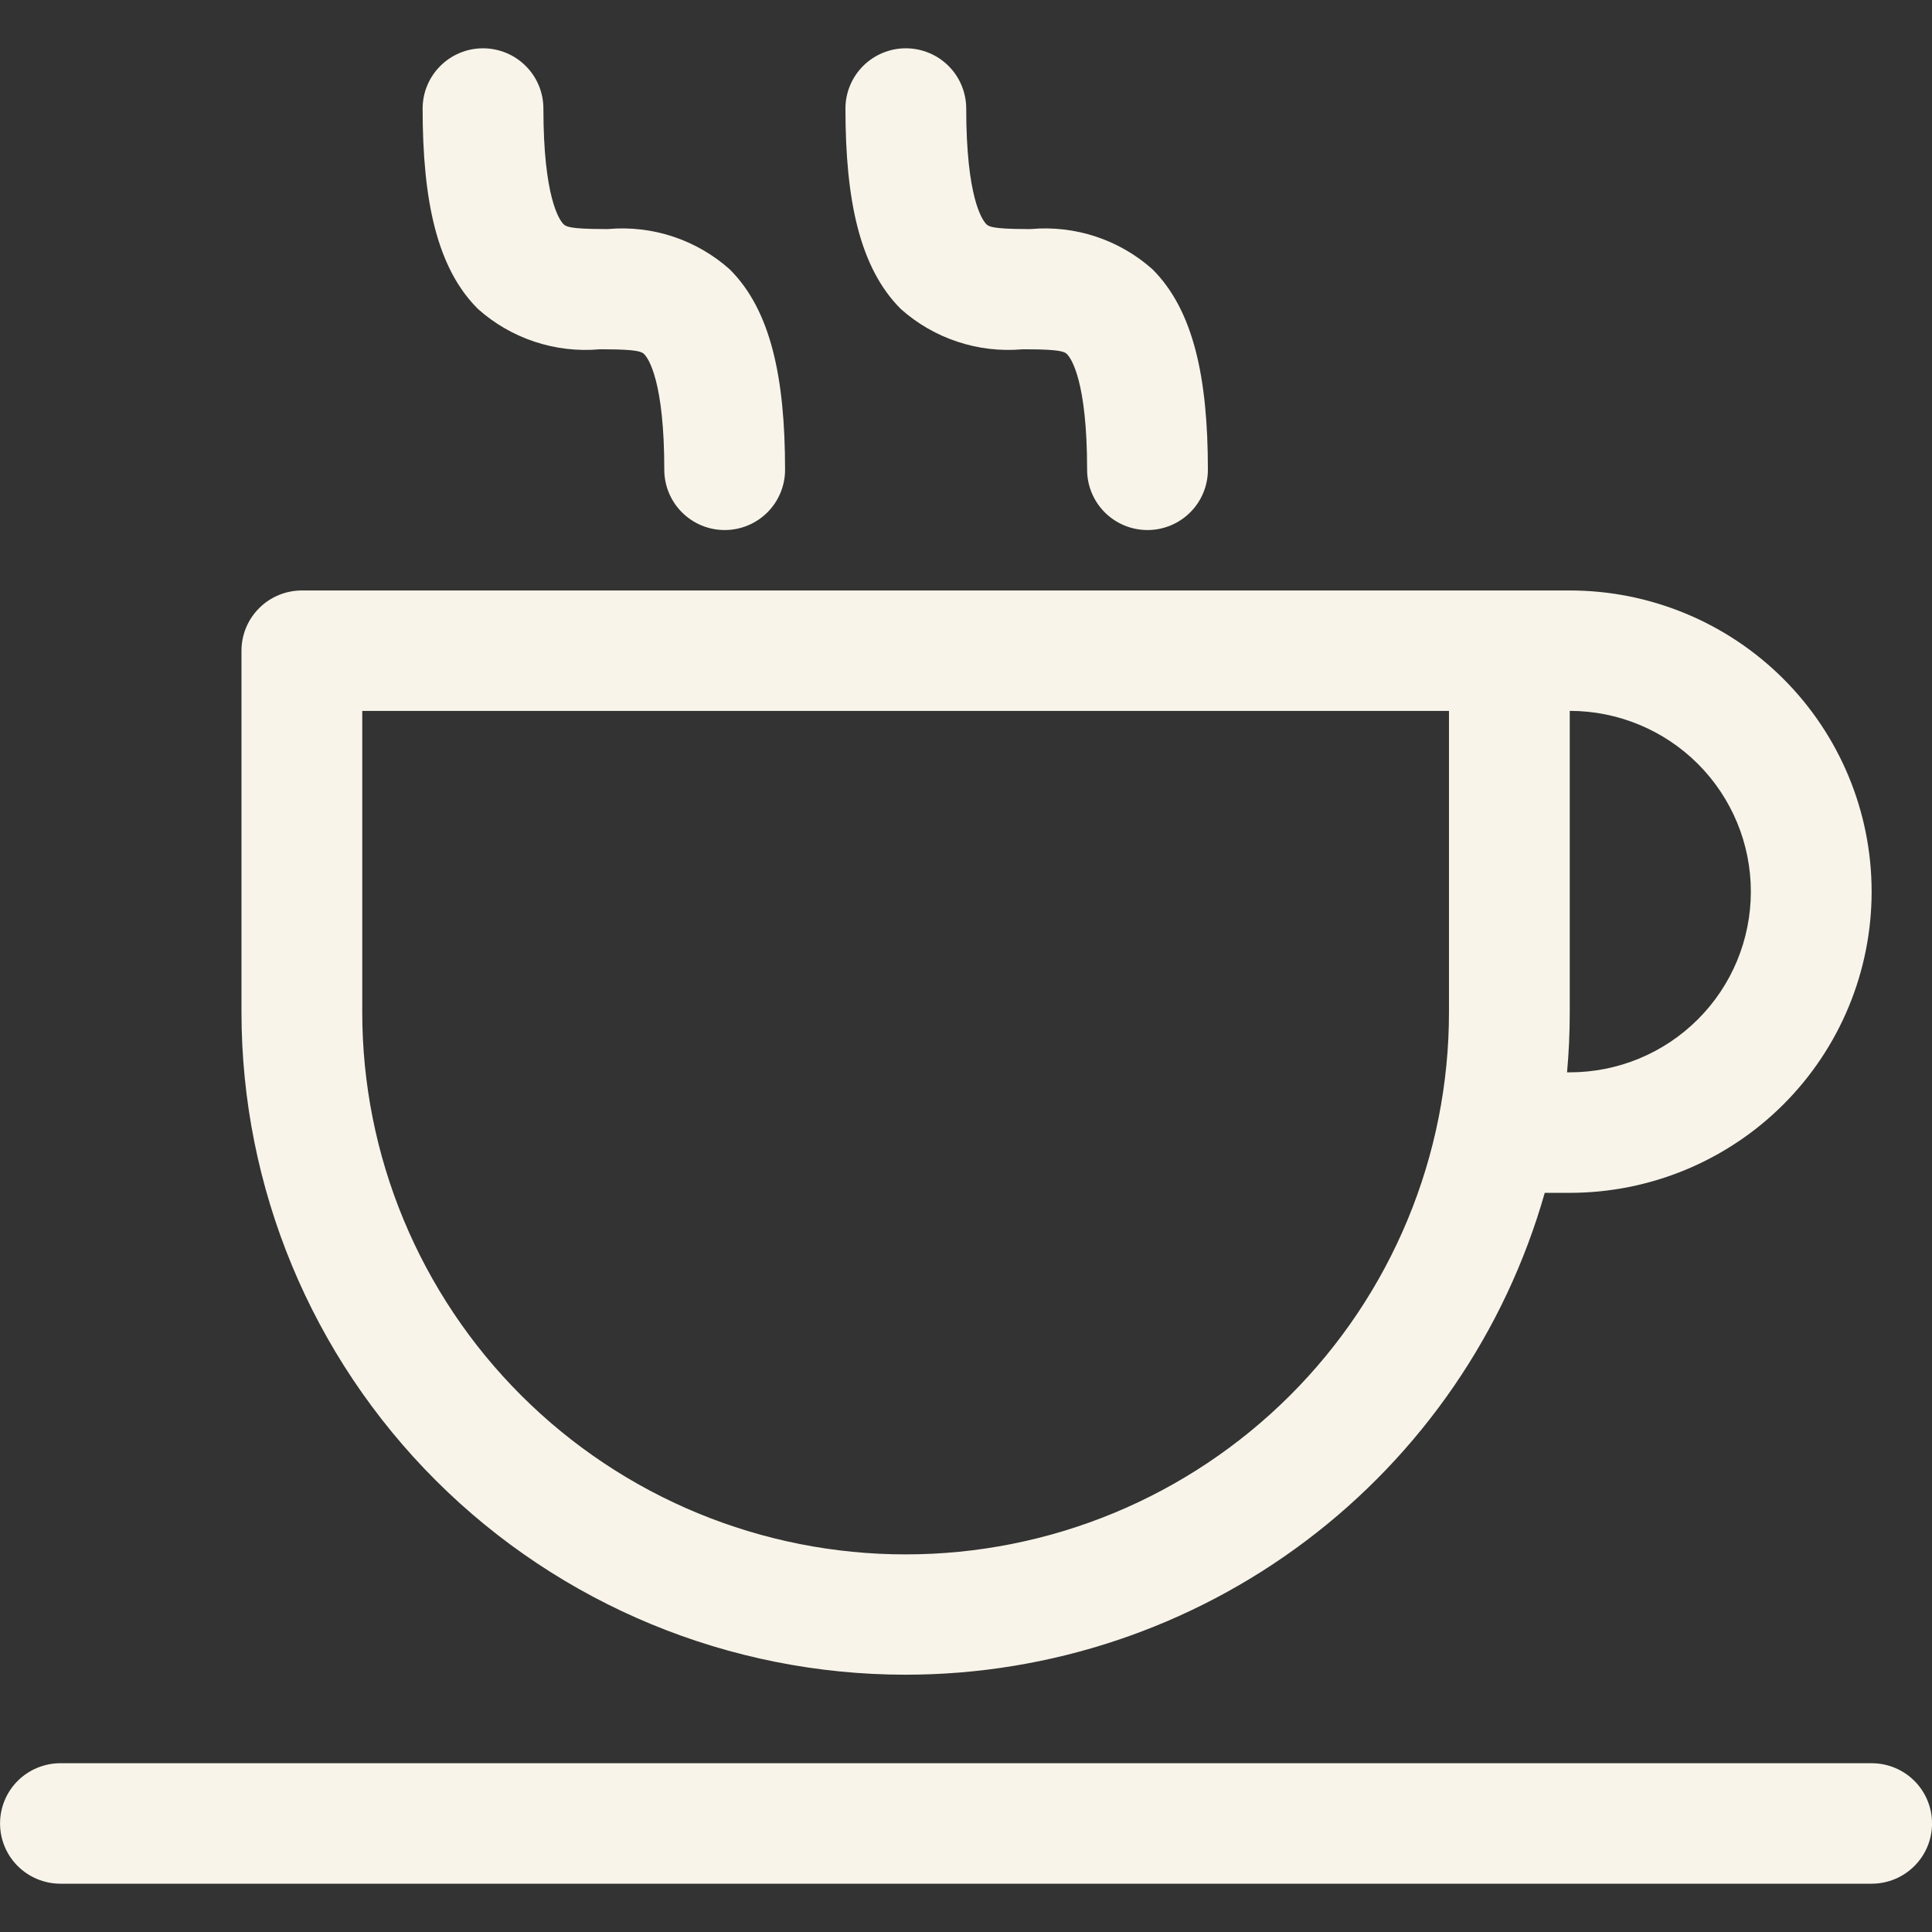
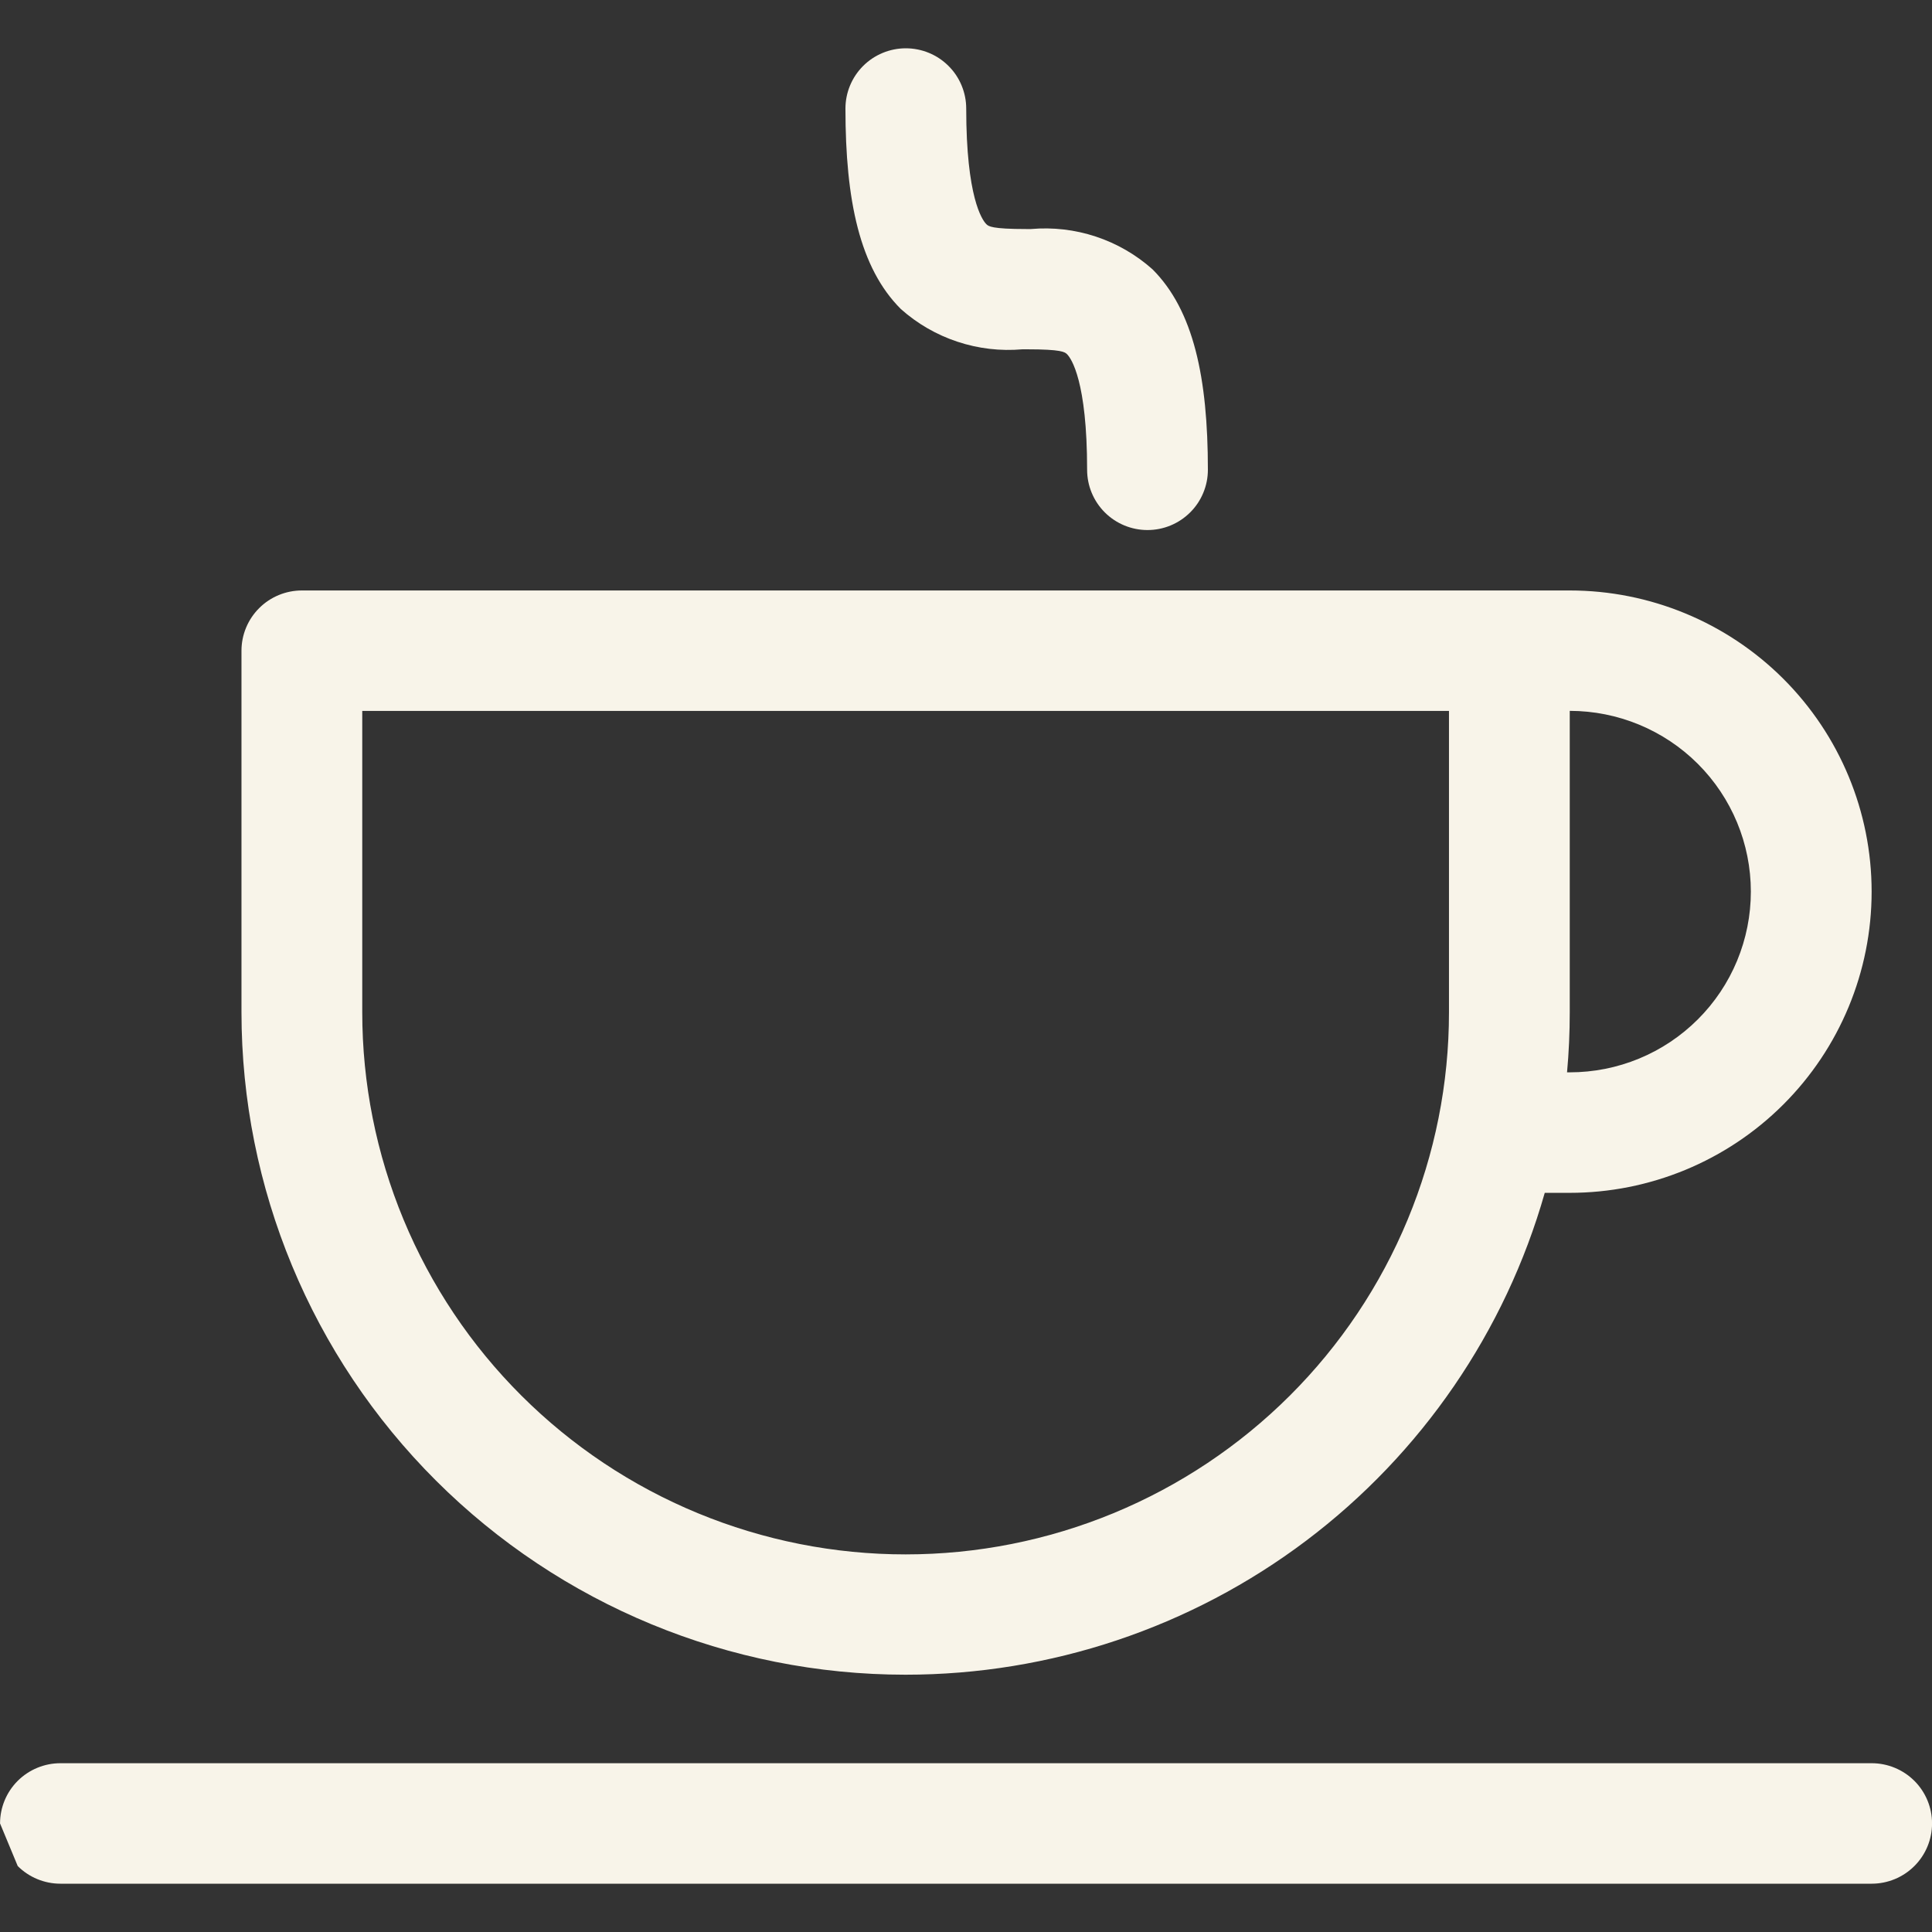
<svg xmlns="http://www.w3.org/2000/svg" width="80" height="80" viewBox="0 0 80 80" fill="none">
  <rect x="0" y="0" width="80" height="80" fill="#333333" stroke="none" />
  <g clip-path="url(#clip0_2_235)">
    <path d="M37.508 2C37.837 2 38.162 2.065 38.465 2.19C38.769 2.315 39.044 2.499 39.276 2.731C39.509 2.962 39.693 3.237 39.818 3.54C39.944 3.843 40.009 4.167 40.009 4.495C40.009 8.163 40.665 9.104 40.839 9.279C40.93 9.37 41.056 9.484 42.509 9.484H42.689C43.597 9.404 44.512 9.51 45.378 9.797C46.243 10.083 47.041 10.544 47.721 11.15C49.422 12.848 50.016 15.641 50.016 19.453C50.016 19.78 49.951 20.105 49.825 20.408C49.7 20.71 49.516 20.985 49.283 21.217C49.051 21.448 48.776 21.632 48.472 21.758C48.169 21.883 47.844 21.948 47.515 21.948C46.852 21.948 46.216 21.685 45.747 21.217C45.279 20.749 45.015 20.114 45.015 19.453C45.015 15.784 44.359 14.842 44.185 14.668C44.094 14.578 43.968 14.464 42.515 14.464H42.335C41.426 14.544 40.511 14.437 39.646 14.15C38.781 13.864 37.983 13.403 37.303 12.797C35.602 11.1 35.008 8.306 35.008 4.495C35.008 3.833 35.272 3.199 35.74 2.731C36.209 2.263 36.845 2 37.508 2Z" fill="#F8F4E9" />
    <path d="M9.999 26.945C9.999 26.283 10.263 25.648 10.732 25.181C11.2 24.713 11.836 24.45 12.5 24.45H65C68.315 24.45 71.495 25.764 73.839 28.103C76.183 30.442 77.5 33.614 77.5 36.921C77.5 40.229 76.183 43.401 73.839 45.74C71.495 48.079 68.315 49.393 65 49.393H63.965C62.33 55.139 58.861 60.196 54.085 63.797C49.309 67.398 43.485 69.346 37.499 69.346C30.205 69.346 23.211 66.455 18.054 61.31C12.896 56.164 9.999 49.185 9.999 41.909V26.945ZM64.888 44.403H65C65.985 44.403 66.96 44.21 67.87 43.834C68.78 43.458 69.607 42.906 70.303 42.211C71 41.516 71.552 40.691 71.929 39.783C72.305 38.875 72.499 37.902 72.499 36.919C72.499 34.935 71.709 33.032 70.303 31.628C68.897 30.225 66.989 29.436 65 29.435V41.914C65 42.752 64.963 43.582 64.888 44.403ZM59.999 29.437H15V41.914C15 44.863 15.581 47.782 16.712 50.506C17.843 53.23 19.5 55.705 21.59 57.789C23.679 59.874 26.16 61.528 28.89 62.656C31.62 63.784 34.546 64.365 37.501 64.364C40.456 64.364 43.381 63.784 46.111 62.656C48.841 61.527 51.321 59.873 53.41 57.789C55.5 55.704 57.157 53.229 58.287 50.505C59.418 47.782 60 44.862 59.999 41.914V29.437Z" fill="#F8F4E9" />
-     <path d="M0.002 75.505C0.002 74.844 0.265 74.209 0.734 73.741C1.203 73.274 1.839 73.011 2.502 73.011H77.502C78.165 73.011 78.801 73.274 79.27 73.741C79.739 74.209 80.002 74.844 80.002 75.505C80.002 76.167 79.739 76.802 79.27 77.269C78.801 77.737 78.165 78 77.502 78H2.502C1.839 78 1.203 77.737 0.734 77.269C0.265 76.802 0.002 76.167 0.002 75.505Z" fill="#F8F4E9" />
-     <path d="M22.501 4.495C22.501 4.167 22.436 3.843 22.311 3.54C22.185 3.237 22.001 2.962 21.768 2.731C21.536 2.499 21.261 2.315 20.957 2.19C20.654 2.065 20.329 2 20 2C19.337 2 18.701 2.263 18.233 2.731C17.764 3.199 17.5 3.833 17.5 4.495C17.5 8.314 18.094 11.11 19.795 12.797C20.475 13.403 21.273 13.864 22.138 14.15C23.003 14.437 23.919 14.544 24.827 14.464H25.007C26.46 14.464 26.586 14.578 26.677 14.668C26.851 14.842 27.507 15.79 27.507 19.453C27.507 20.114 27.771 20.749 28.24 21.217C28.709 21.685 29.344 21.948 30.008 21.948C30.671 21.948 31.307 21.685 31.776 21.217C32.244 20.749 32.508 20.114 32.508 19.453C32.508 15.632 31.914 12.838 30.213 11.15C29.533 10.544 28.735 10.084 27.87 9.797C27.004 9.51 26.089 9.404 25.181 9.484H25.001C23.548 9.484 23.422 9.37 23.331 9.279C23.157 9.106 22.501 8.157 22.501 4.495Z" fill="#F8F4E9" />
+     <path d="M0.002 75.505C0.002 74.844 0.265 74.209 0.734 73.741C1.203 73.274 1.839 73.011 2.502 73.011H77.502C78.165 73.011 78.801 73.274 79.27 73.741C79.739 74.209 80.002 74.844 80.002 75.505C80.002 76.167 79.739 76.802 79.27 77.269C78.801 77.737 78.165 78 77.502 78H2.502C1.839 78 1.203 77.737 0.734 77.269Z" fill="#F8F4E9" />
  </g>
  <defs>
    <clipPath id="clip0_2_235">
      <rect width="80" height="76" fill="white" transform="translate(0 2)" />
    </clipPath>
  </defs>
</svg>